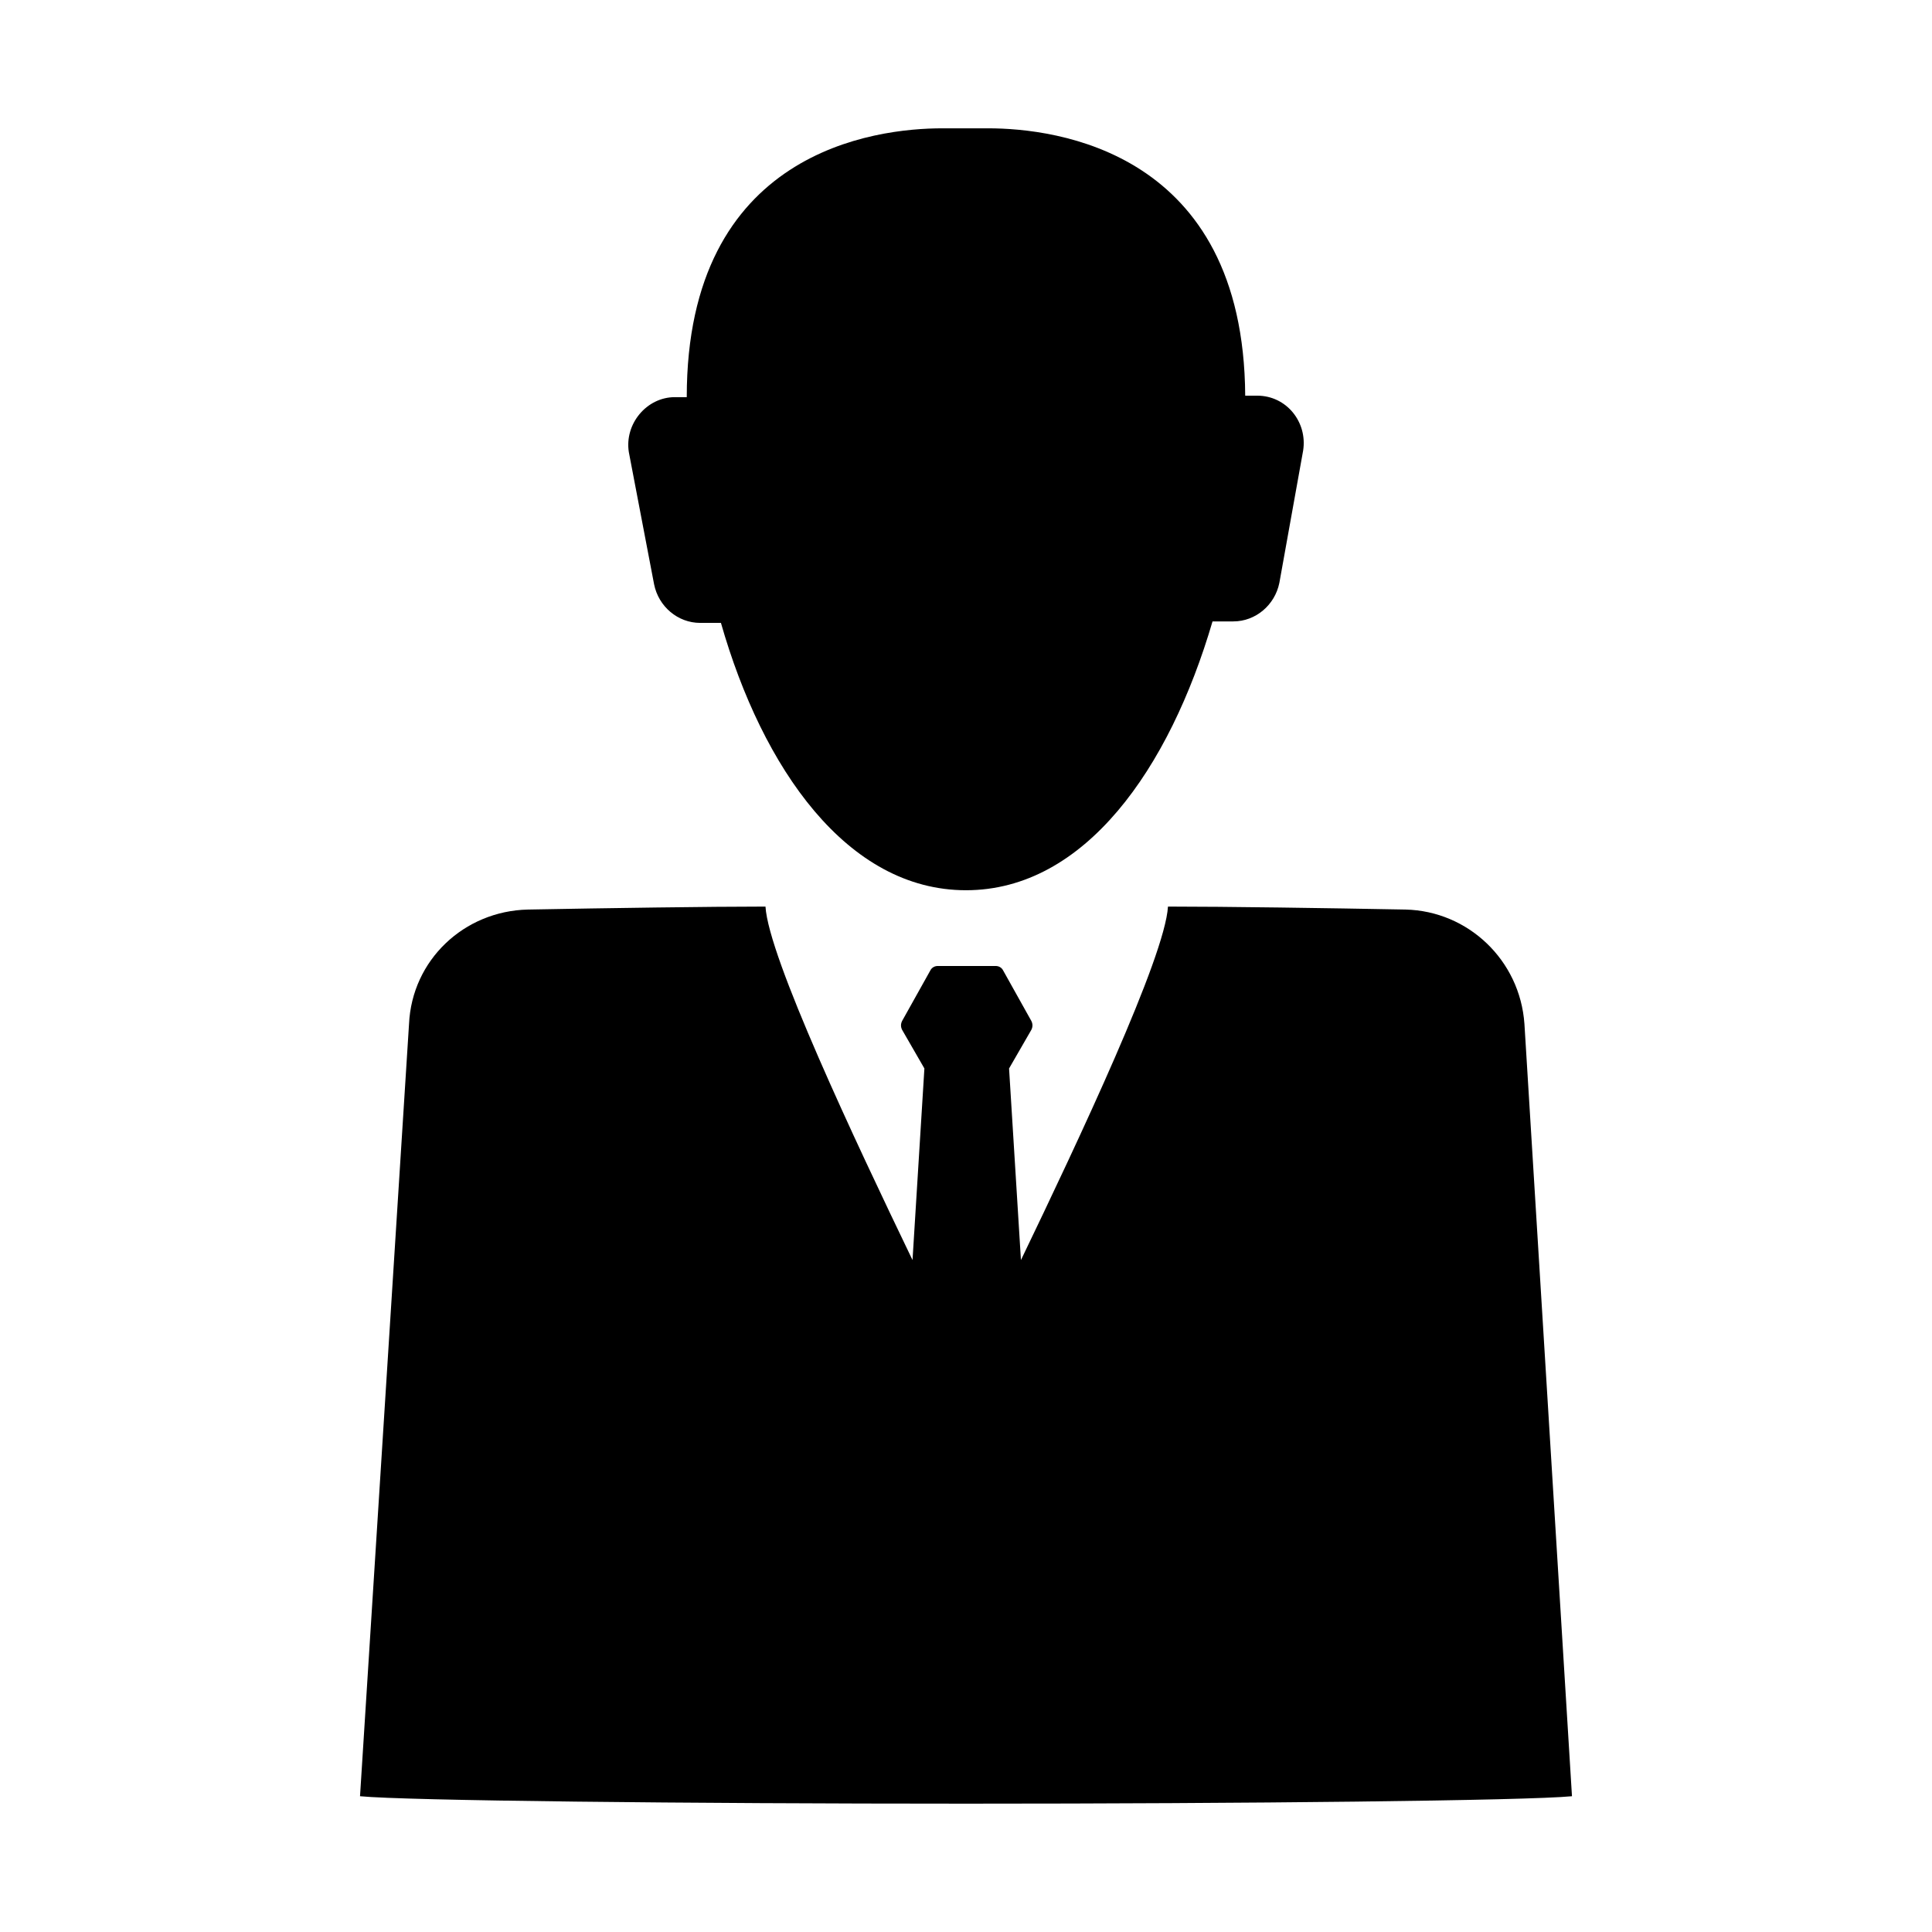
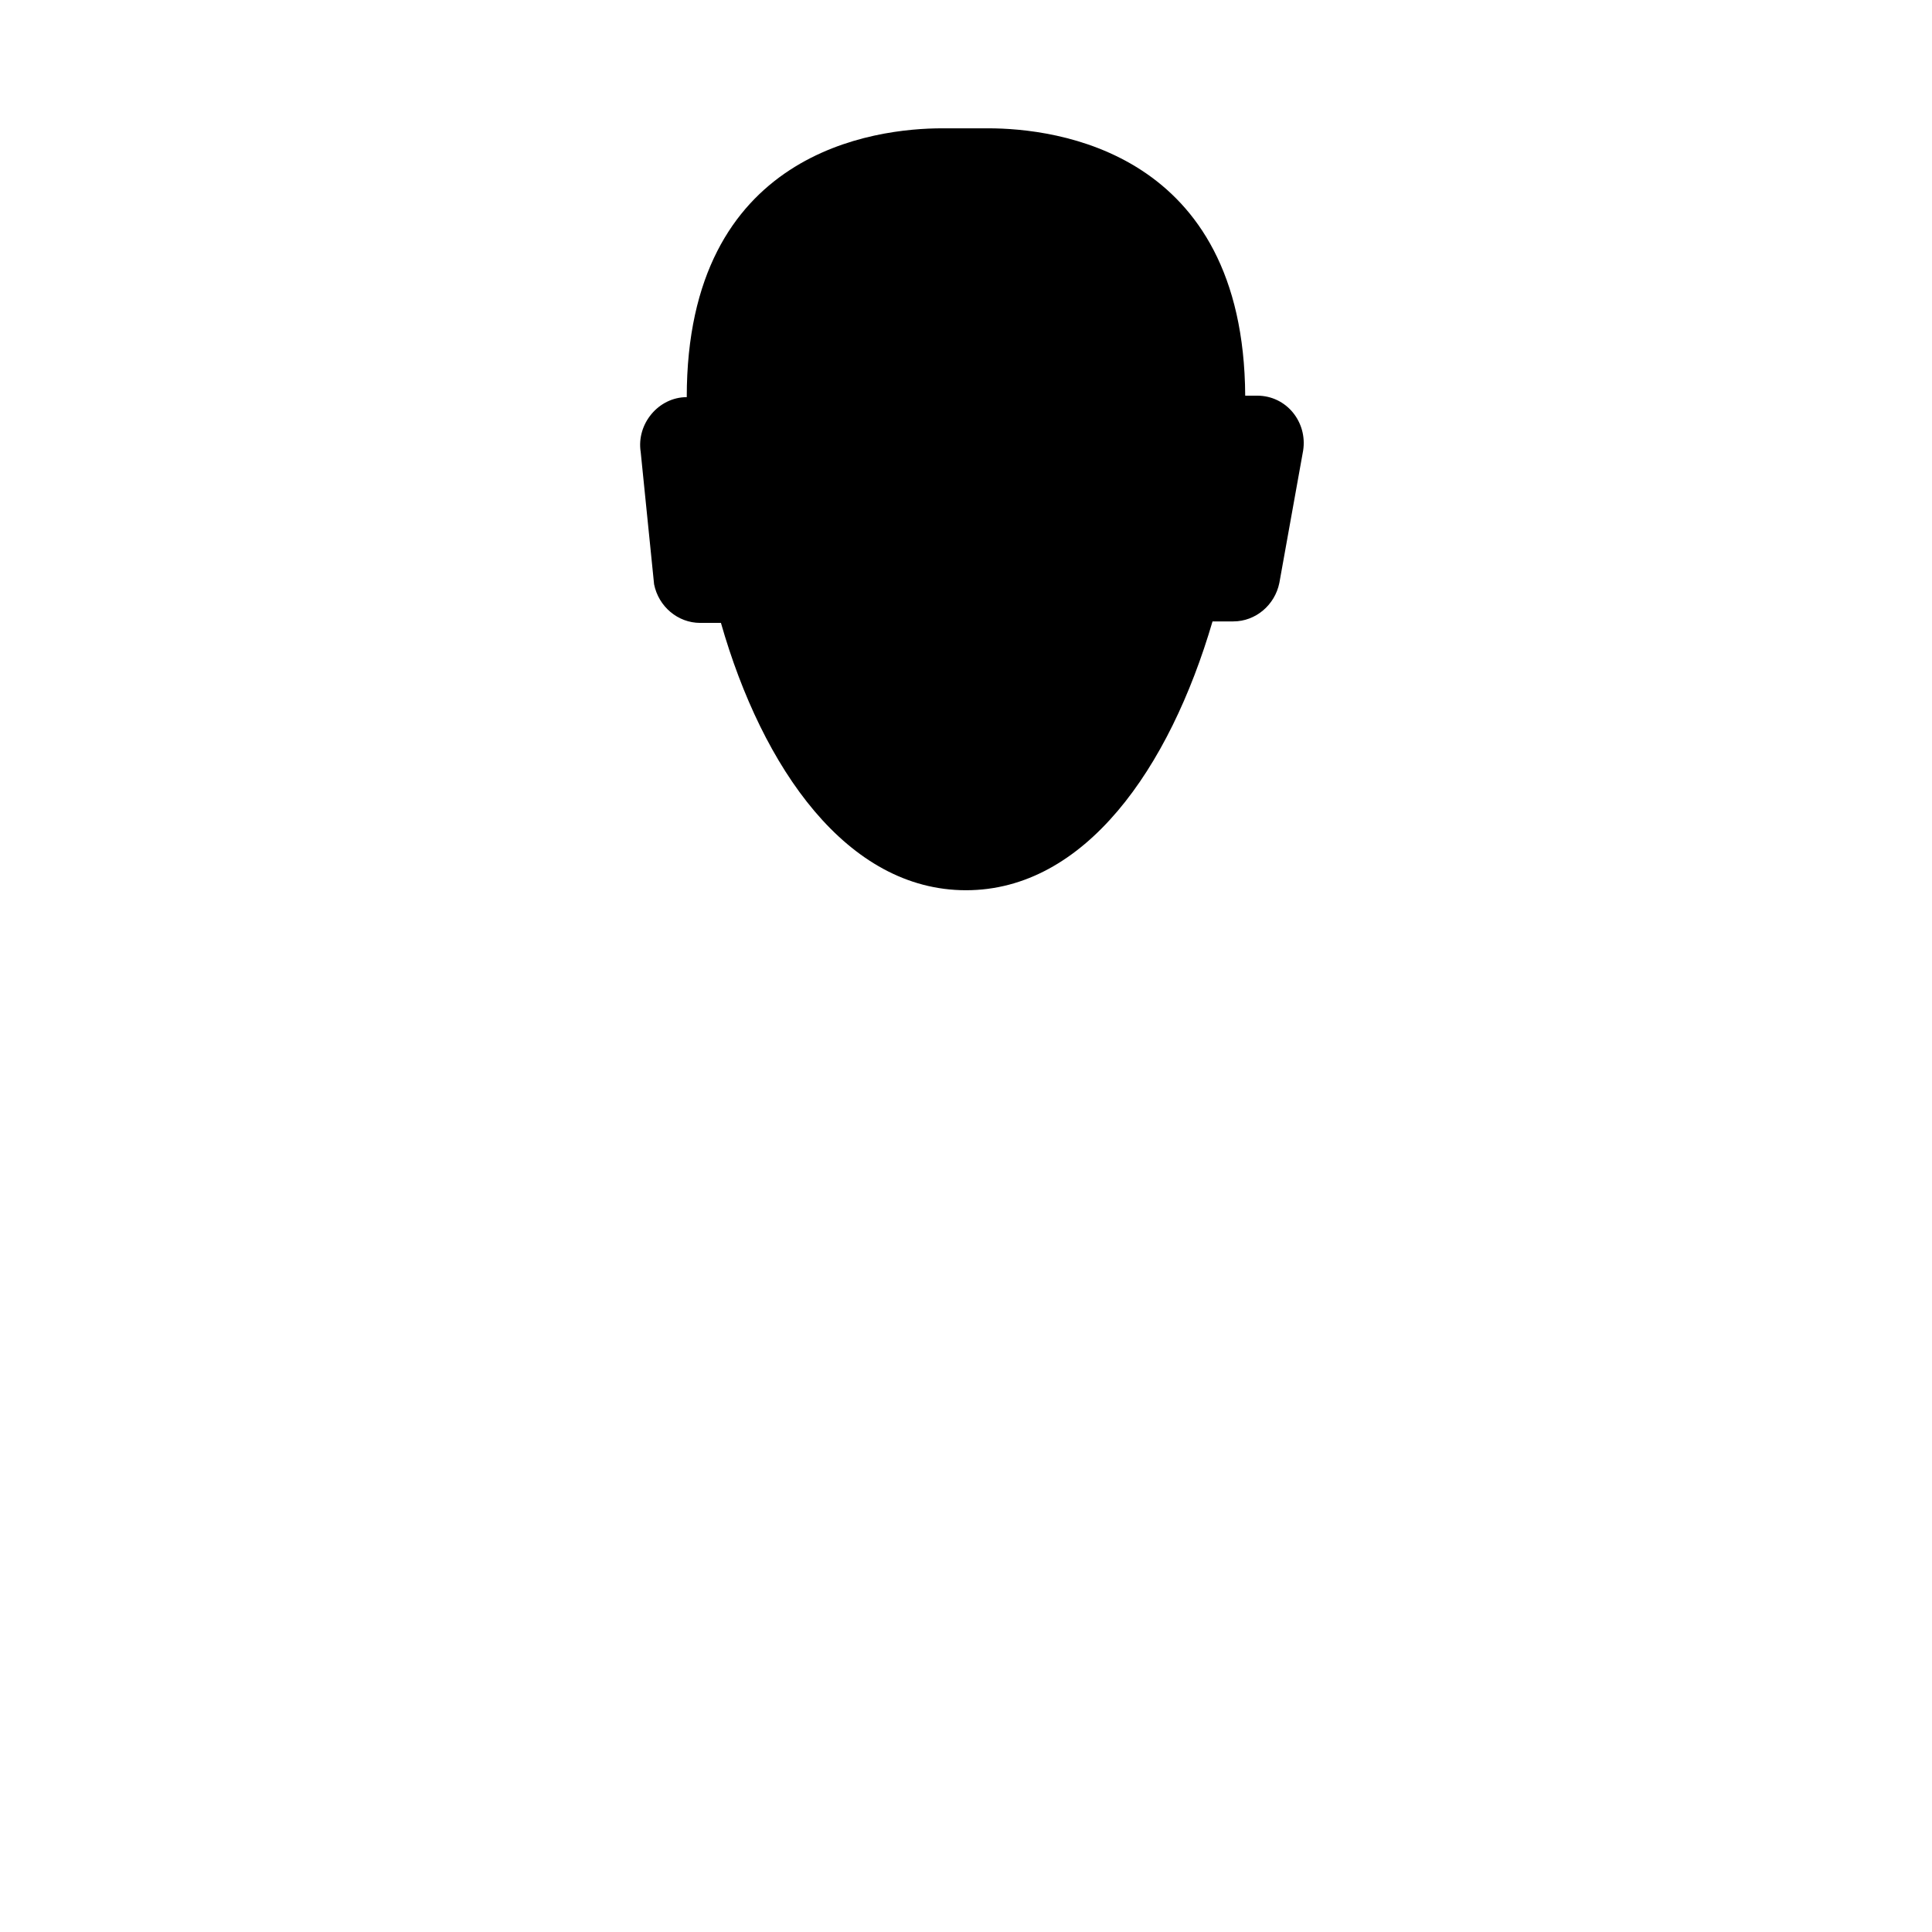
<svg xmlns="http://www.w3.org/2000/svg" fill="#000000" width="800px" height="800px" version="1.1" viewBox="144 144 512 512">
  <g>
-     <path d="m547.99 415.35c-1.18-16.926-14.957-29.914-31.488-30.309-20.859-0.395-47.625-0.789-62.977-0.789-0.789 13.383-23.617 61.797-38.965 93.676l-3.148-50.773 5.902-10.234c0.395-0.789 0.395-1.574 0-2.363l-7.477-13.383c-0.395-0.789-1.18-1.18-1.969-1.18h-15.352c-0.789 0-1.574 0.395-1.969 1.18l-7.477 13.383c-0.395 0.789-0.395 1.574 0 2.363l5.902 10.234-3.148 50.773c-15.352-31.883-38.18-80.293-38.965-93.676-14.957 0-41.723 0.395-62.977 0.789-16.926 0.395-30.699 13.383-31.488 30.309l-12.988 204.67c12.203 1.18 86.594 1.969 160.59 1.969s148.39-0.789 160.59-1.969z" />
-     <path d="m317.34 298.84c1.18 5.902 6.297 10.234 12.203 10.234h5.512c11.016 38.57 33.453 70.848 64.941 70.848s53.922-32.273 65.336-71.242h5.512c5.902 0 11.02-4.328 12.203-10.234l6.297-35.031c1.18-7.477-4.328-14.562-12.203-14.562h-3.148c-0.395-64.945-50.383-70.848-68.094-70.848h-12.203c-17.711 0-67.699 5.902-67.699 71.242h-3.148c-7.477 0-13.383 7.086-12.203 14.562z" />
+     <path d="m317.34 298.84c1.18 5.902 6.297 10.234 12.203 10.234h5.512c11.016 38.57 33.453 70.848 64.941 70.848s53.922-32.273 65.336-71.242h5.512c5.902 0 11.02-4.328 12.203-10.234l6.297-35.031c1.18-7.477-4.328-14.562-12.203-14.562h-3.148c-0.395-64.945-50.383-70.848-68.094-70.848h-12.203c-17.711 0-67.699 5.902-67.699 71.242c-7.477 0-13.383 7.086-12.203 14.562z" />
  </g>
</svg>